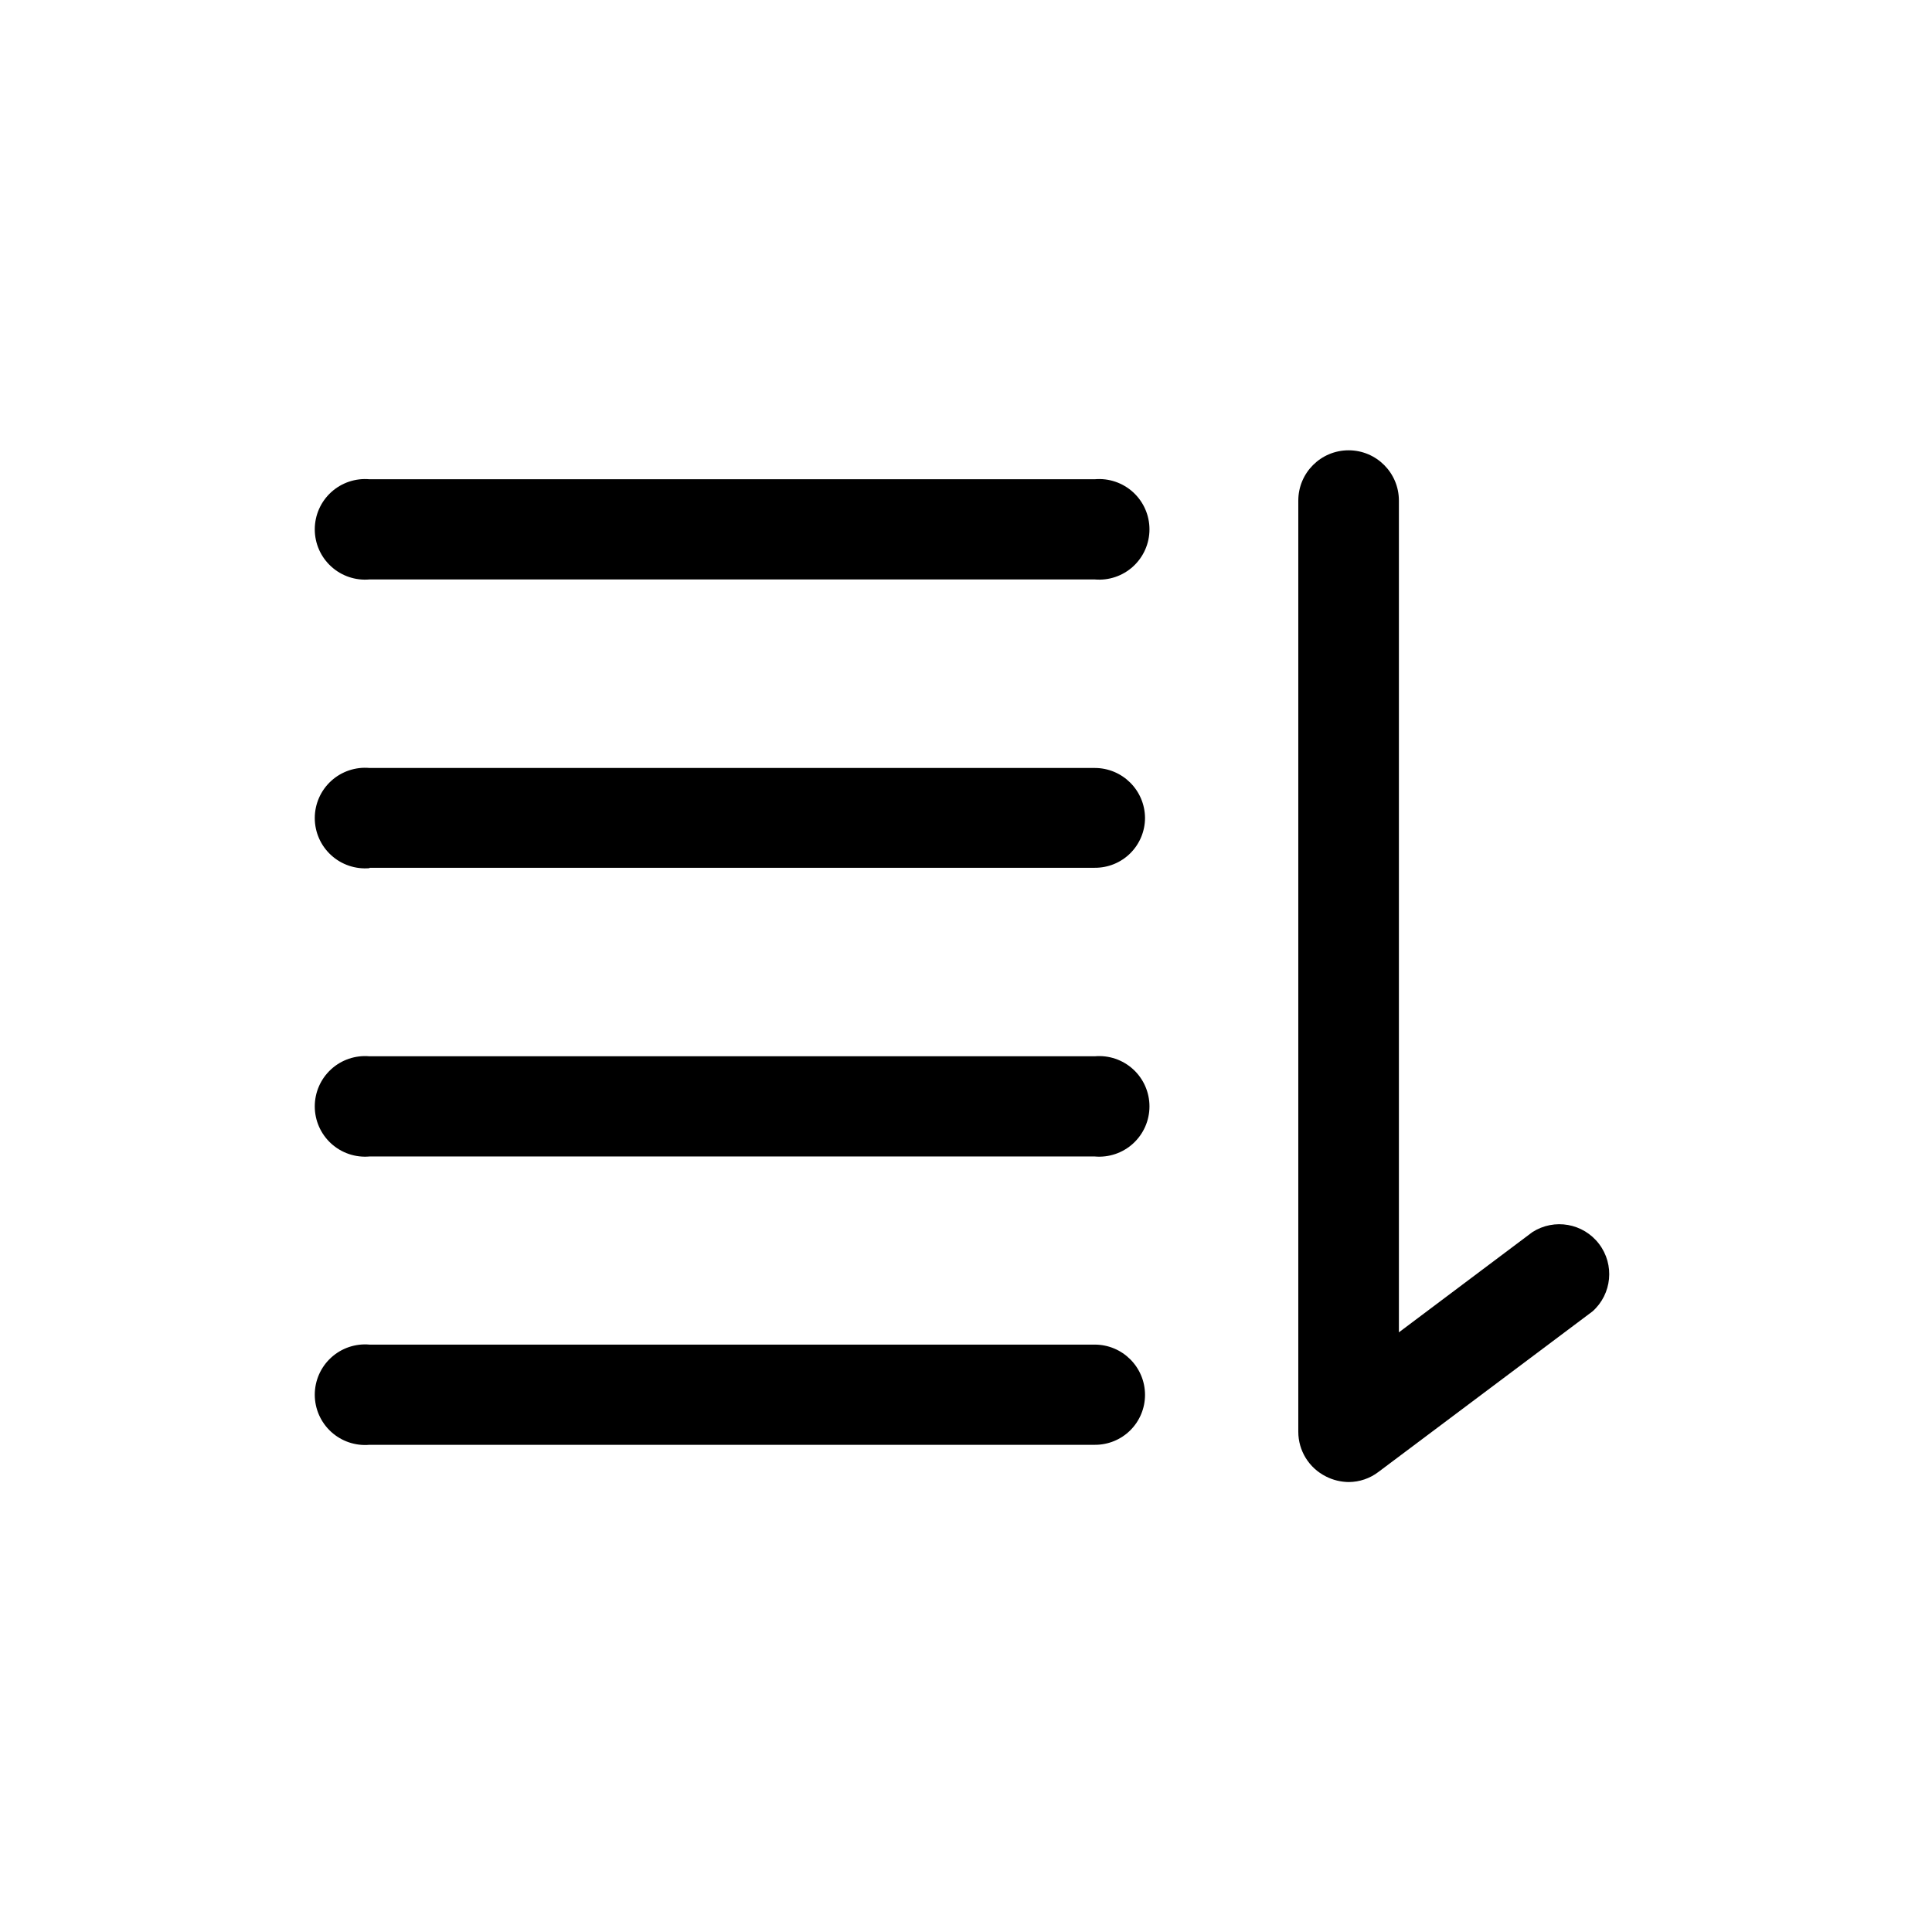
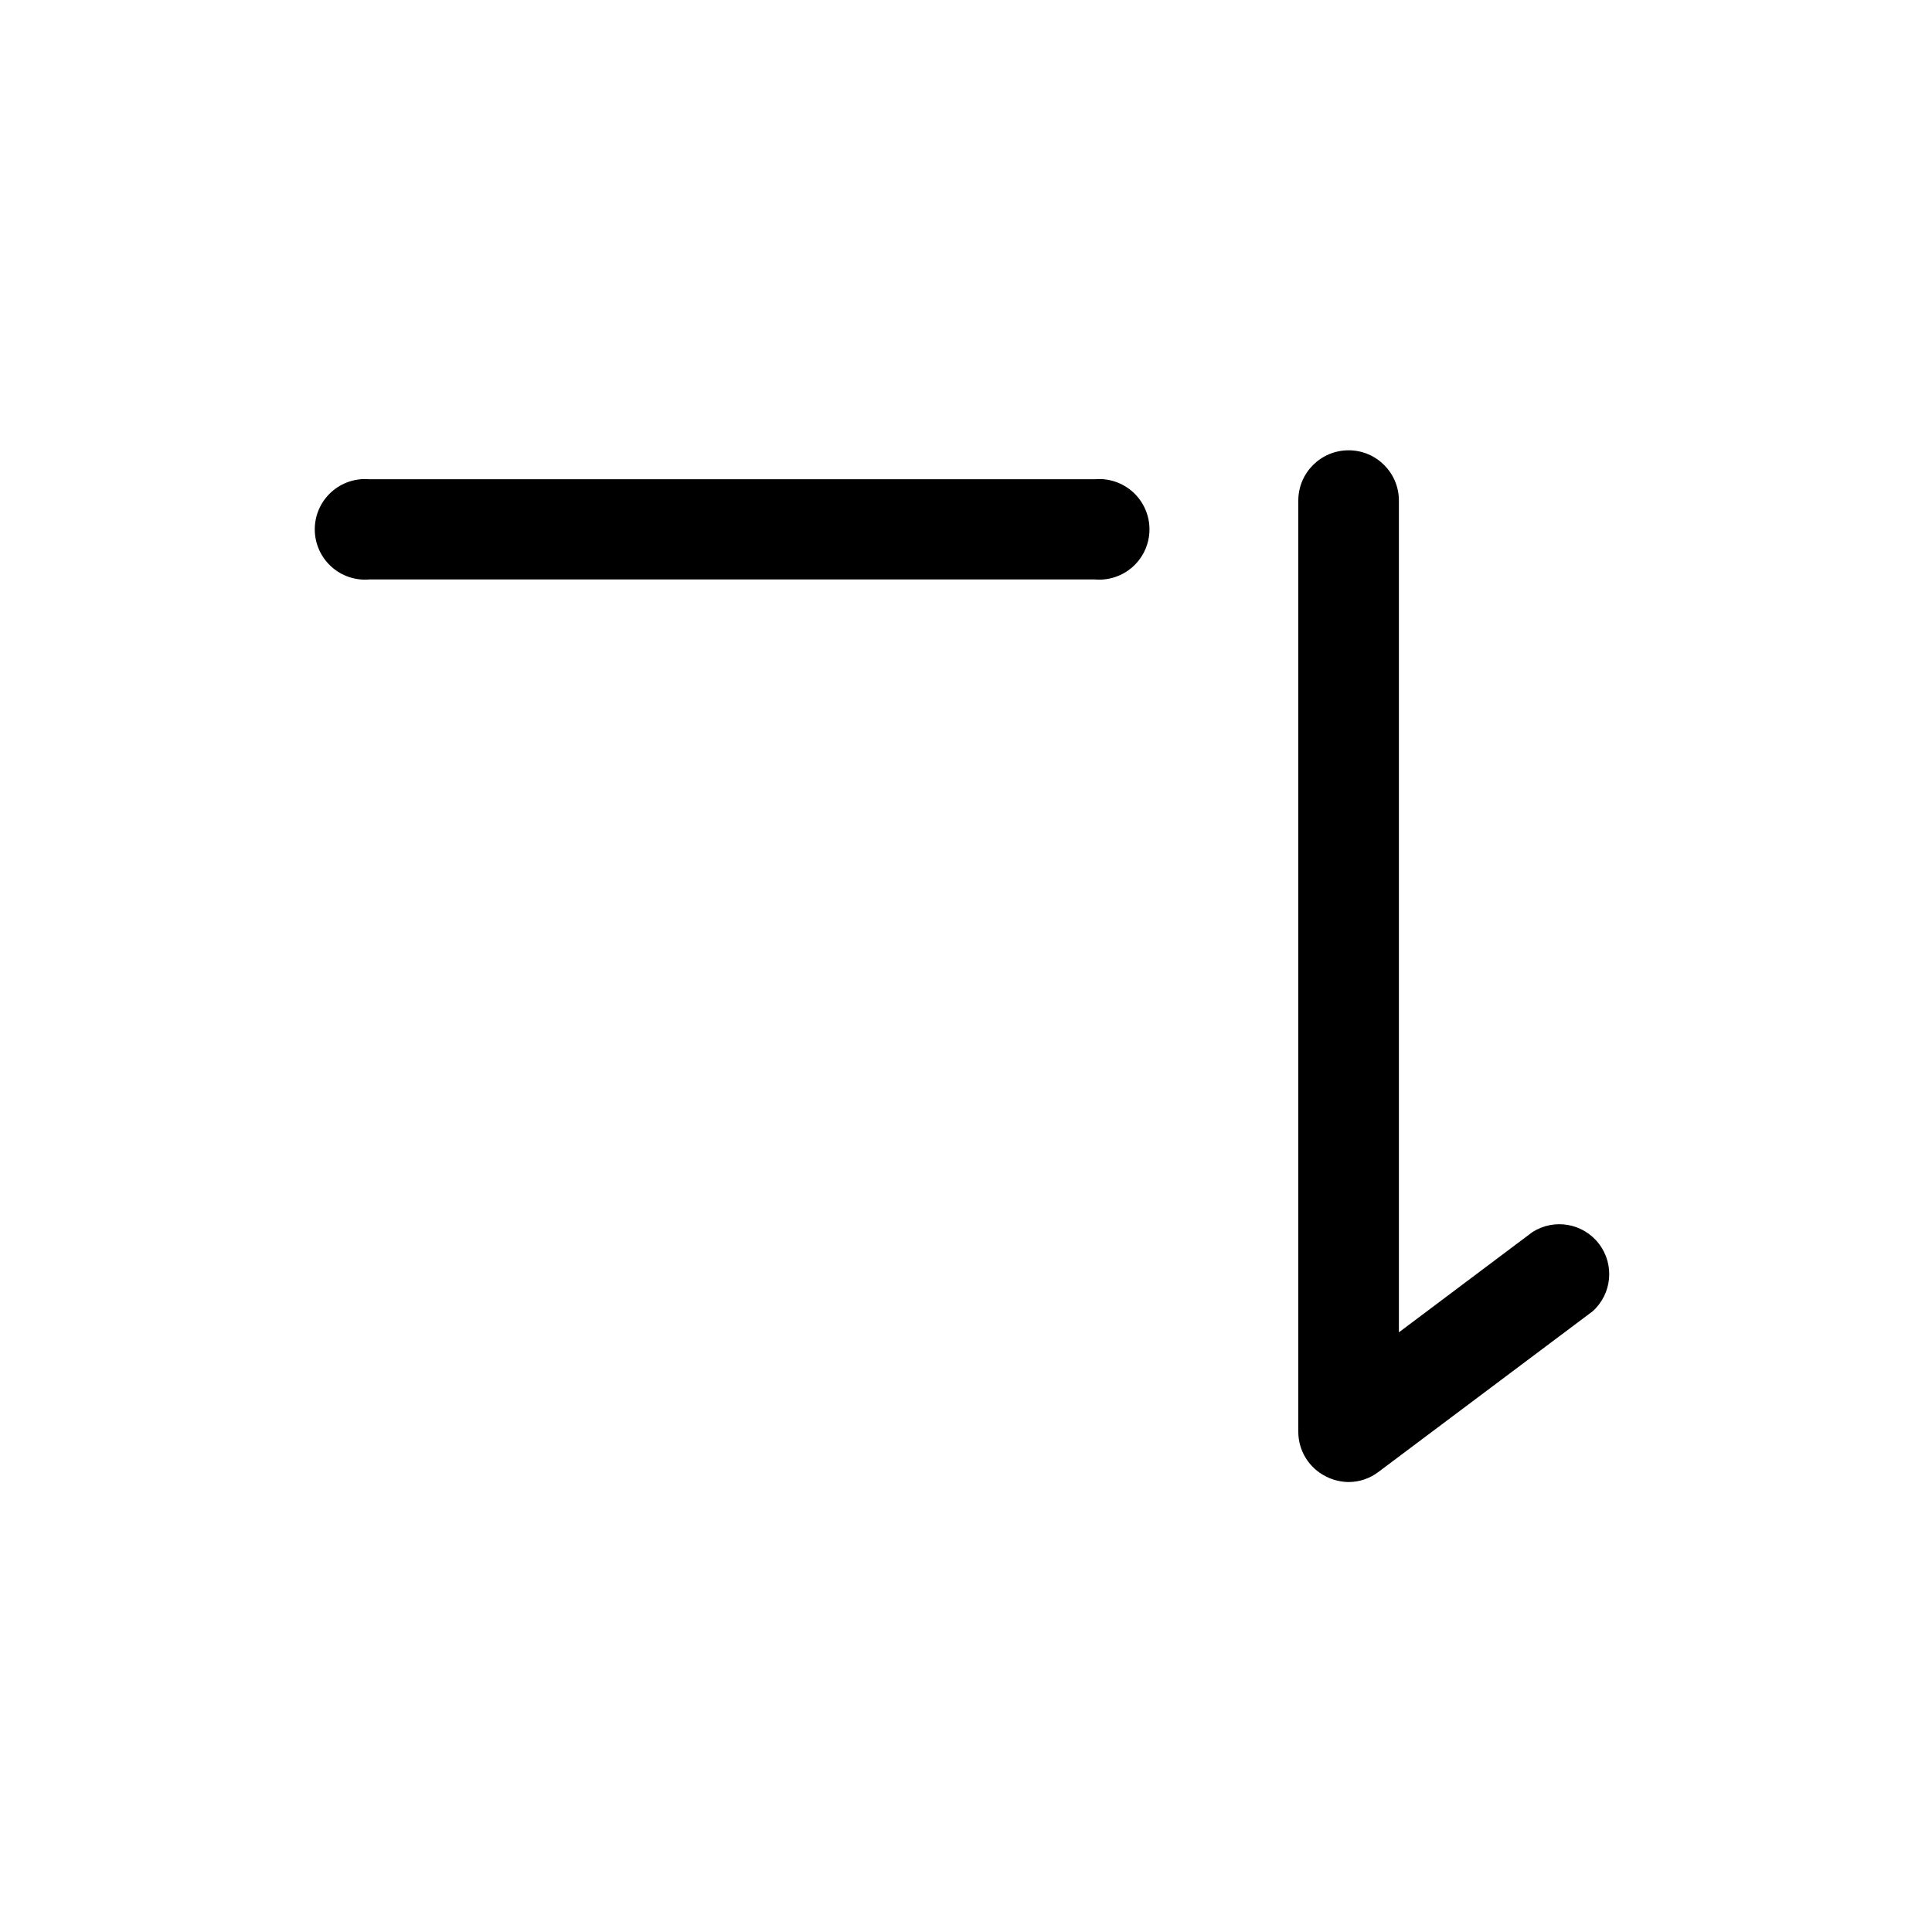
<svg xmlns="http://www.w3.org/2000/svg" fill="#000000" width="800px" height="800px" version="1.1" viewBox="144 144 512 512">
  <g>
-     <path d="m241.93 373.97h192.18c3.527 0.027 6.918-1.352 9.422-3.836 2.5-2.484 3.91-5.863 3.91-9.391-0.059-7.32-6.008-13.223-13.332-13.223h-192.18c-3.727-0.332-7.422 0.918-10.18 3.441-2.762 2.527-4.332 6.094-4.332 9.836 0 3.738 1.57 7.309 4.332 9.832 2.758 2.527 6.453 3.777 10.18 3.445z" />
-     <path d="m241.93 450.48h192.18c3.727 0.332 7.422-0.918 10.18-3.441 2.762-2.527 4.332-6.094 4.332-9.836 0-3.742-1.57-7.309-4.332-9.836-2.758-2.523-6.453-3.773-10.18-3.441h-192.18c-3.727-0.332-7.422 0.918-10.18 3.441-2.762 2.527-4.332 6.094-4.332 9.836 0 3.742 1.57 7.309 4.332 9.836 2.758 2.523 6.453 3.773 10.18 3.441z" />
    <path d="m495.41 535.29c1.855 0.938 3.902 1.441 5.984 1.469 2.887-0.008 5.691-0.965 7.977-2.731l56.68-42.508c5.141-4.594 5.891-12.371 1.715-17.863-4.172-5.492-11.863-6.852-17.672-3.129l-35.371 26.555v-220.42 0.004c0-7.363-5.965-13.332-13.328-13.332s-13.332 5.969-13.332 13.332v246.76c-0.004 5.027 2.844 9.625 7.348 11.859z" />
-     <path d="m241.93 526.89h192.18c3.527 0.027 6.918-1.352 9.422-3.836 2.5-2.484 3.91-5.863 3.91-9.387 0-7.363-5.969-13.332-13.332-13.332h-192.18c-3.727-0.332-7.422 0.918-10.18 3.445-2.762 2.523-4.332 6.094-4.332 9.832 0 3.742 1.57 7.309 4.332 9.836 2.758 2.523 6.453 3.773 10.18 3.441z" />
    <path d="m241.93 297.56h192.18c3.727 0.332 7.422-0.918 10.18-3.445 2.762-2.523 4.332-6.094 4.332-9.832 0-3.742-1.57-7.312-4.332-9.836-2.758-2.523-6.453-3.773-10.18-3.441h-192.18c-3.727-0.332-7.422 0.918-10.18 3.441-2.762 2.523-4.332 6.094-4.332 9.836 0 3.738 1.57 7.309 4.332 9.832 2.758 2.527 6.453 3.777 10.18 3.445z" />
  </g>
</svg>